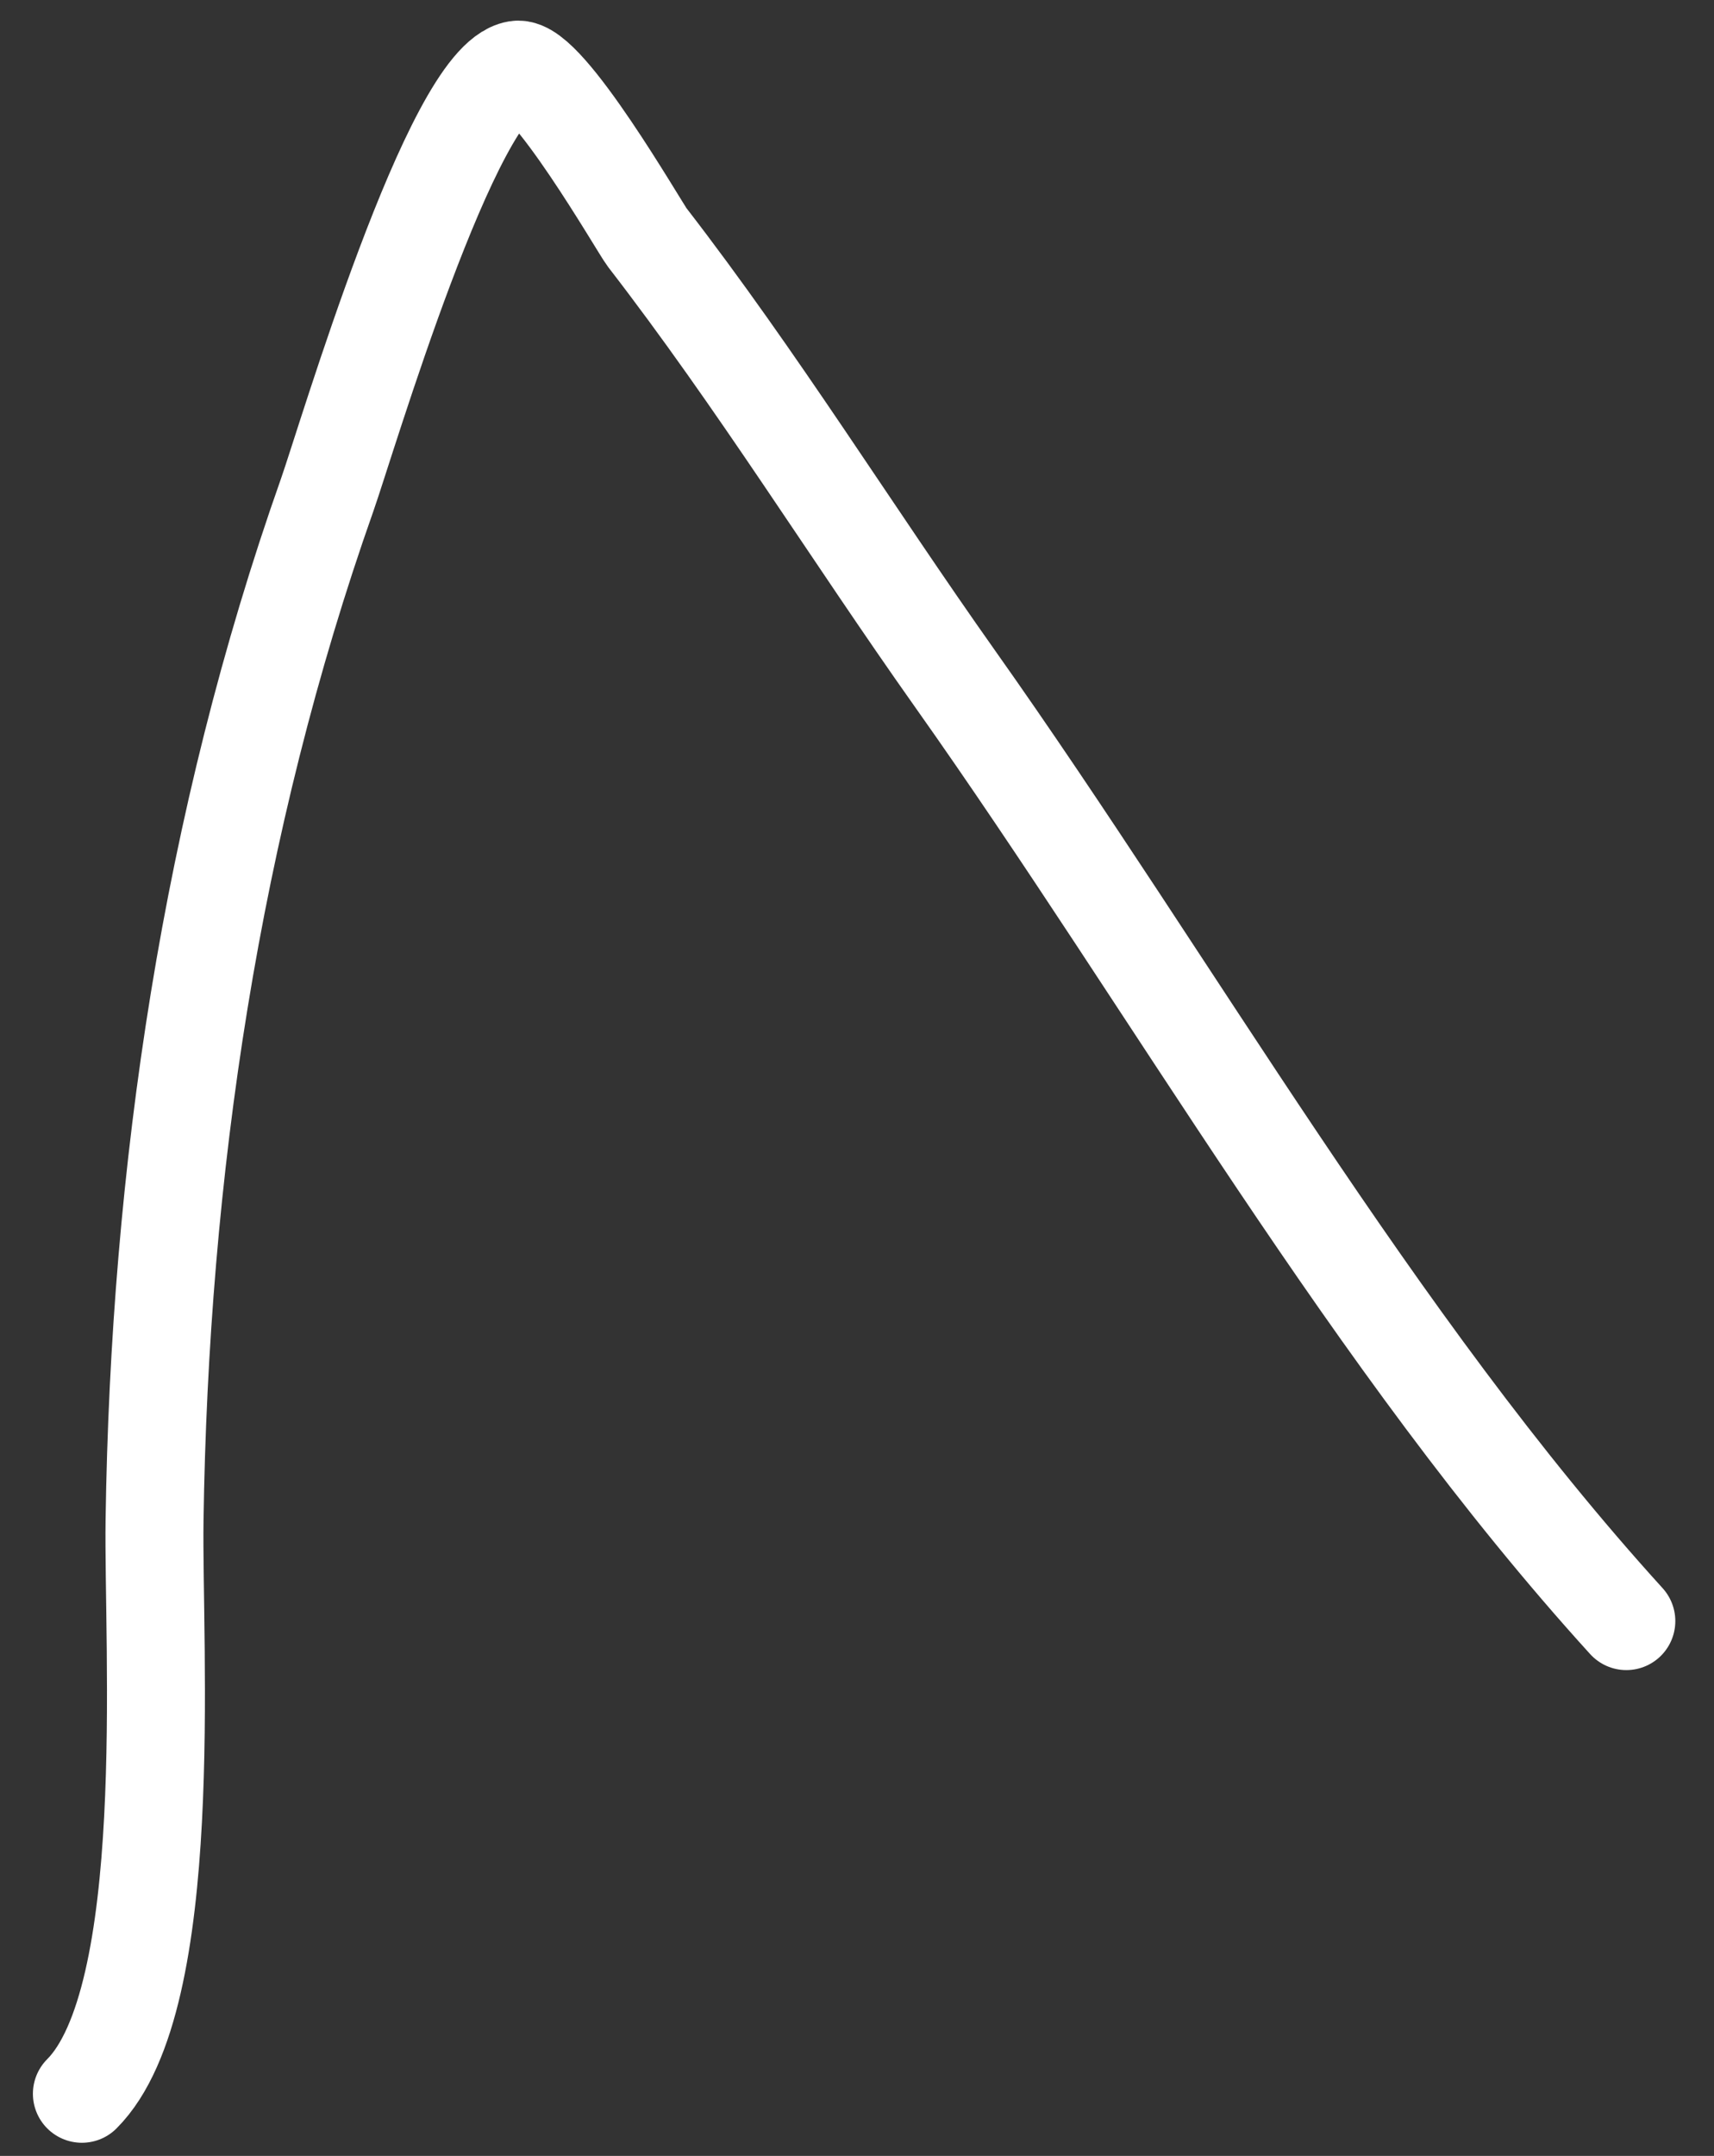
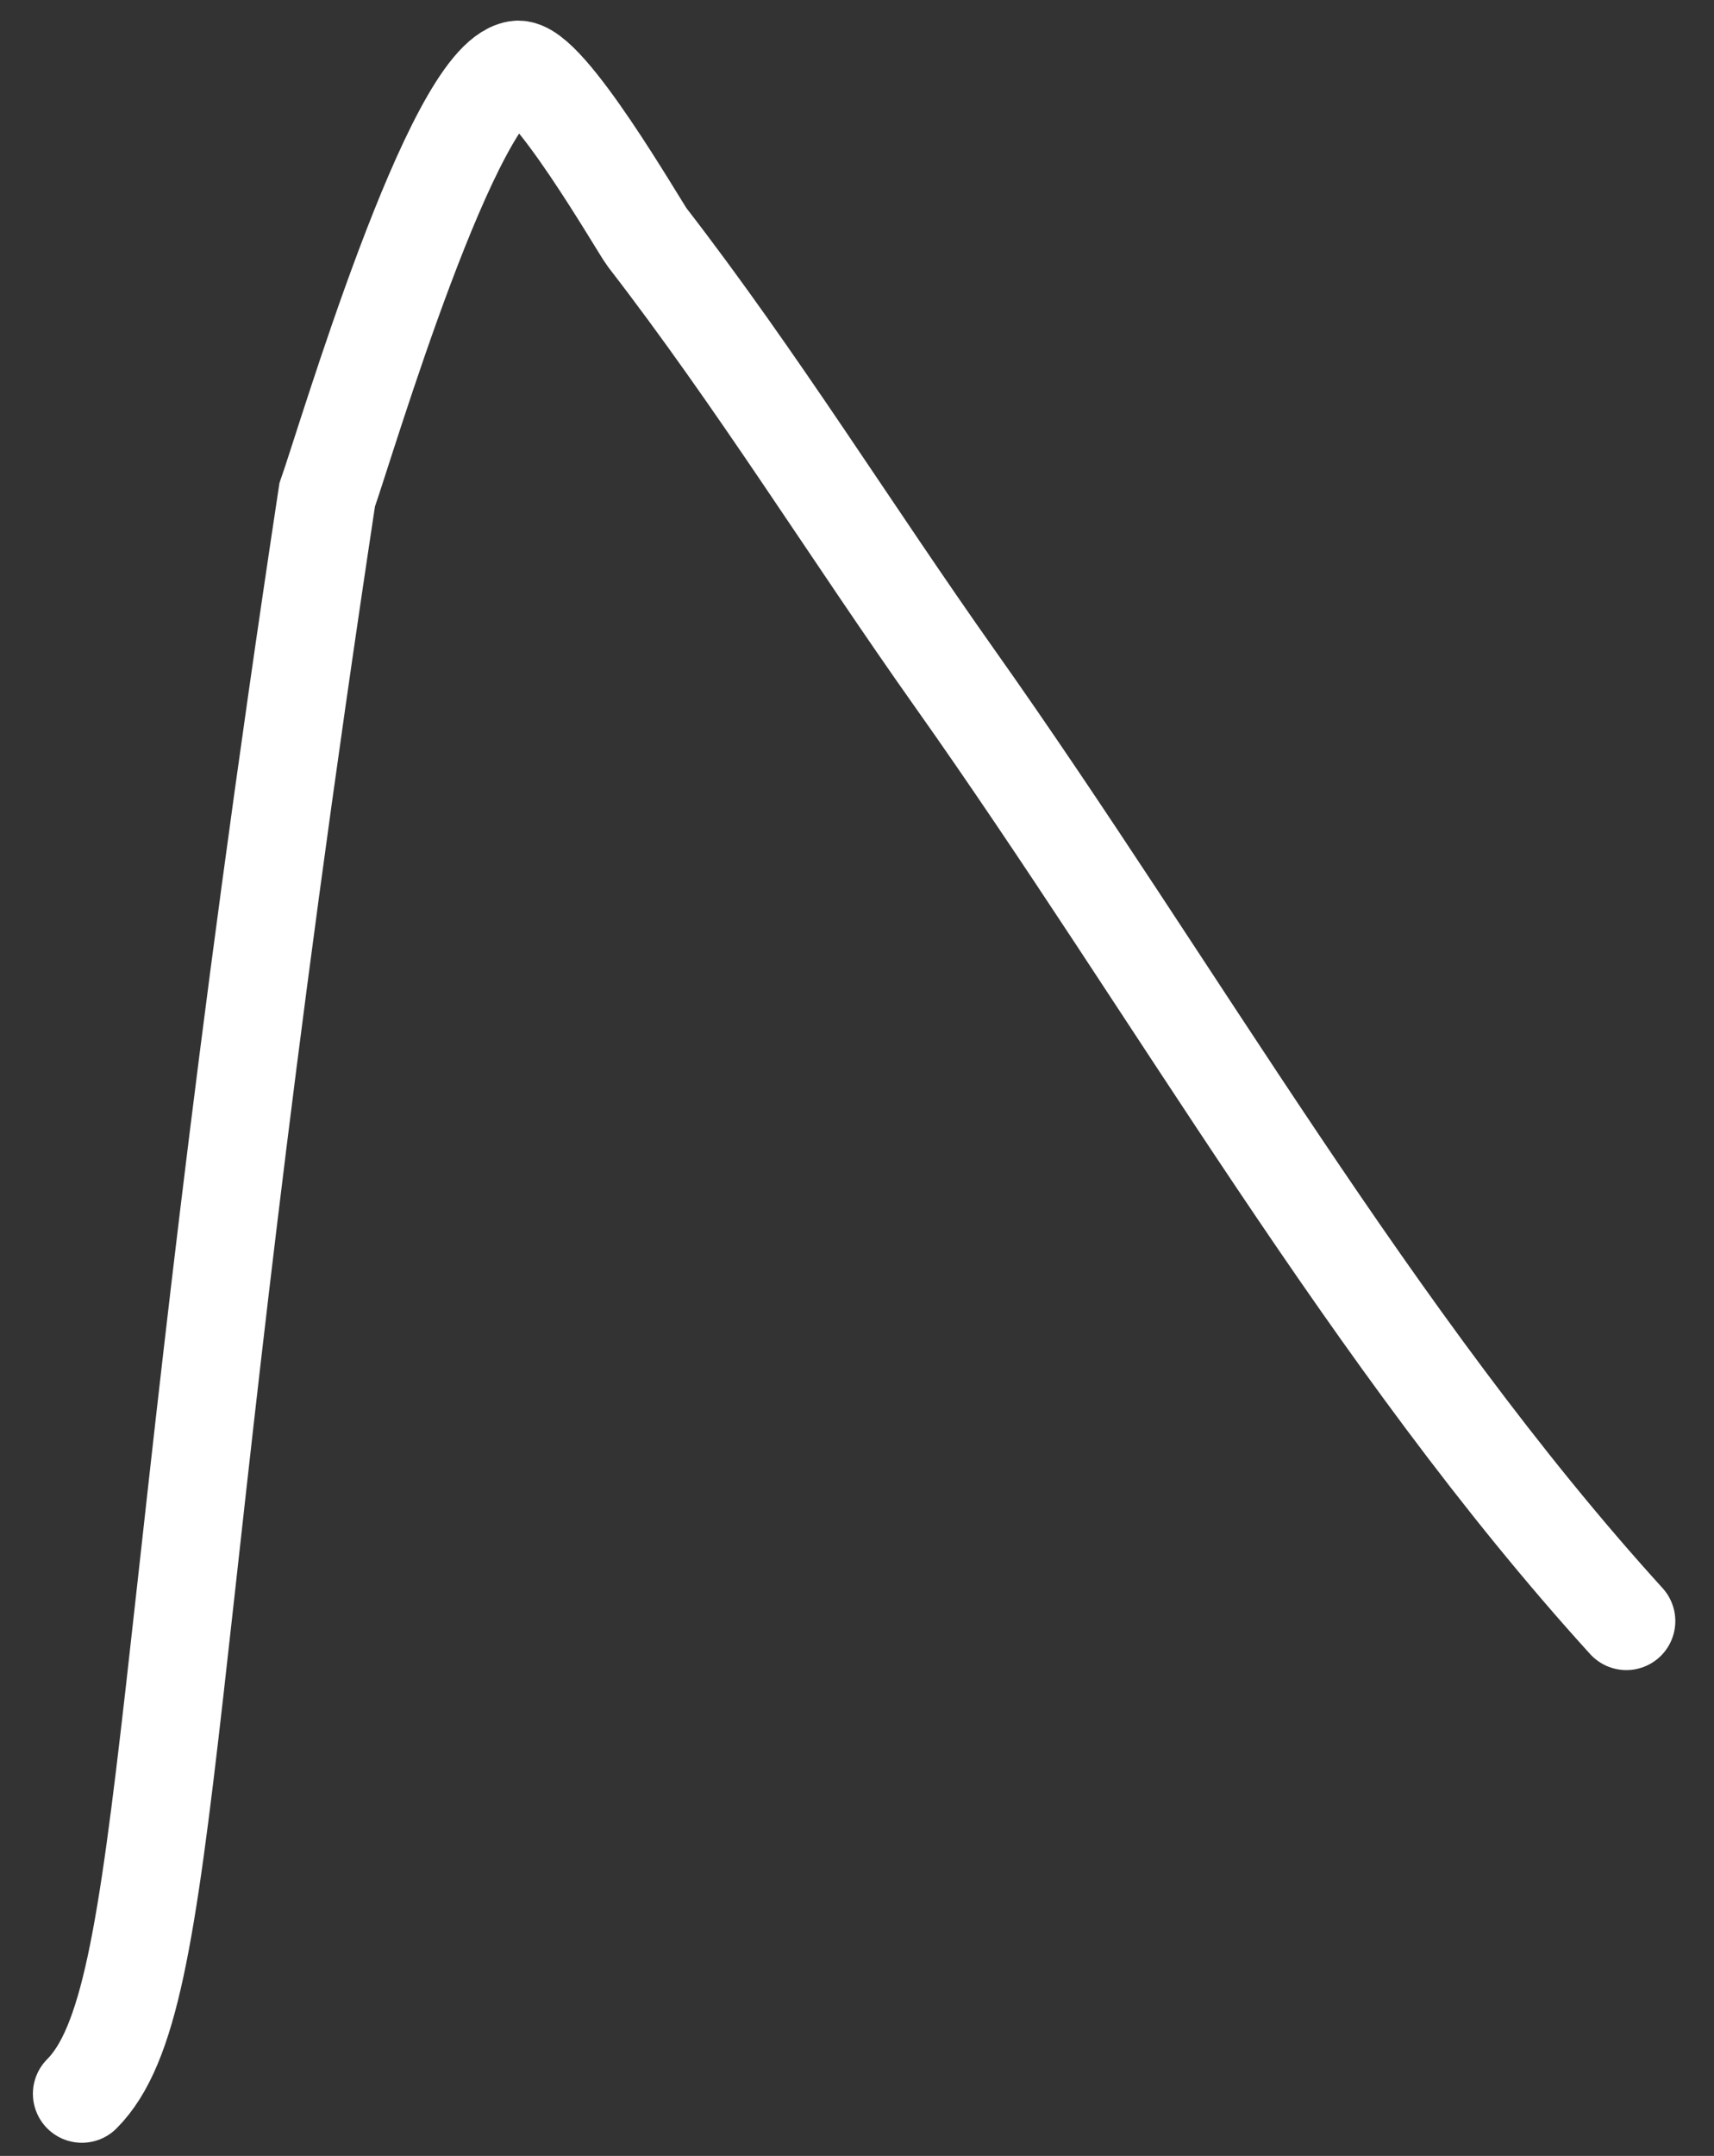
<svg xmlns="http://www.w3.org/2000/svg" width="35" height="44" viewBox="0 0 35 44" fill="none">
  <rect x="0" y="0" width="35" height="44" fill="#333333" stroke="none" />
-   <path d="M33.21 33.085C28.031 27.388 23.975 20.168 19.502 13.853C17.378 10.854 15.468 7.759 13.215 4.845C13.066 4.652 11.155 1.323 10.556 1.423C9.238 1.643 7.07 9.001 6.681 10.101C4.31 16.807 3.259 23.939 3.156 31.024C3.118 33.624 3.607 40.797 1.672 42.732" stroke="white" stroke-width="2" stroke-linecap="round" />
+   <path d="M33.21 33.085C28.031 27.388 23.975 20.168 19.502 13.853C17.378 10.854 15.468 7.759 13.215 4.845C13.066 4.652 11.155 1.323 10.556 1.423C9.238 1.643 7.07 9.001 6.681 10.101C3.118 33.624 3.607 40.797 1.672 42.732" stroke="white" stroke-width="2" stroke-linecap="round" />
</svg>